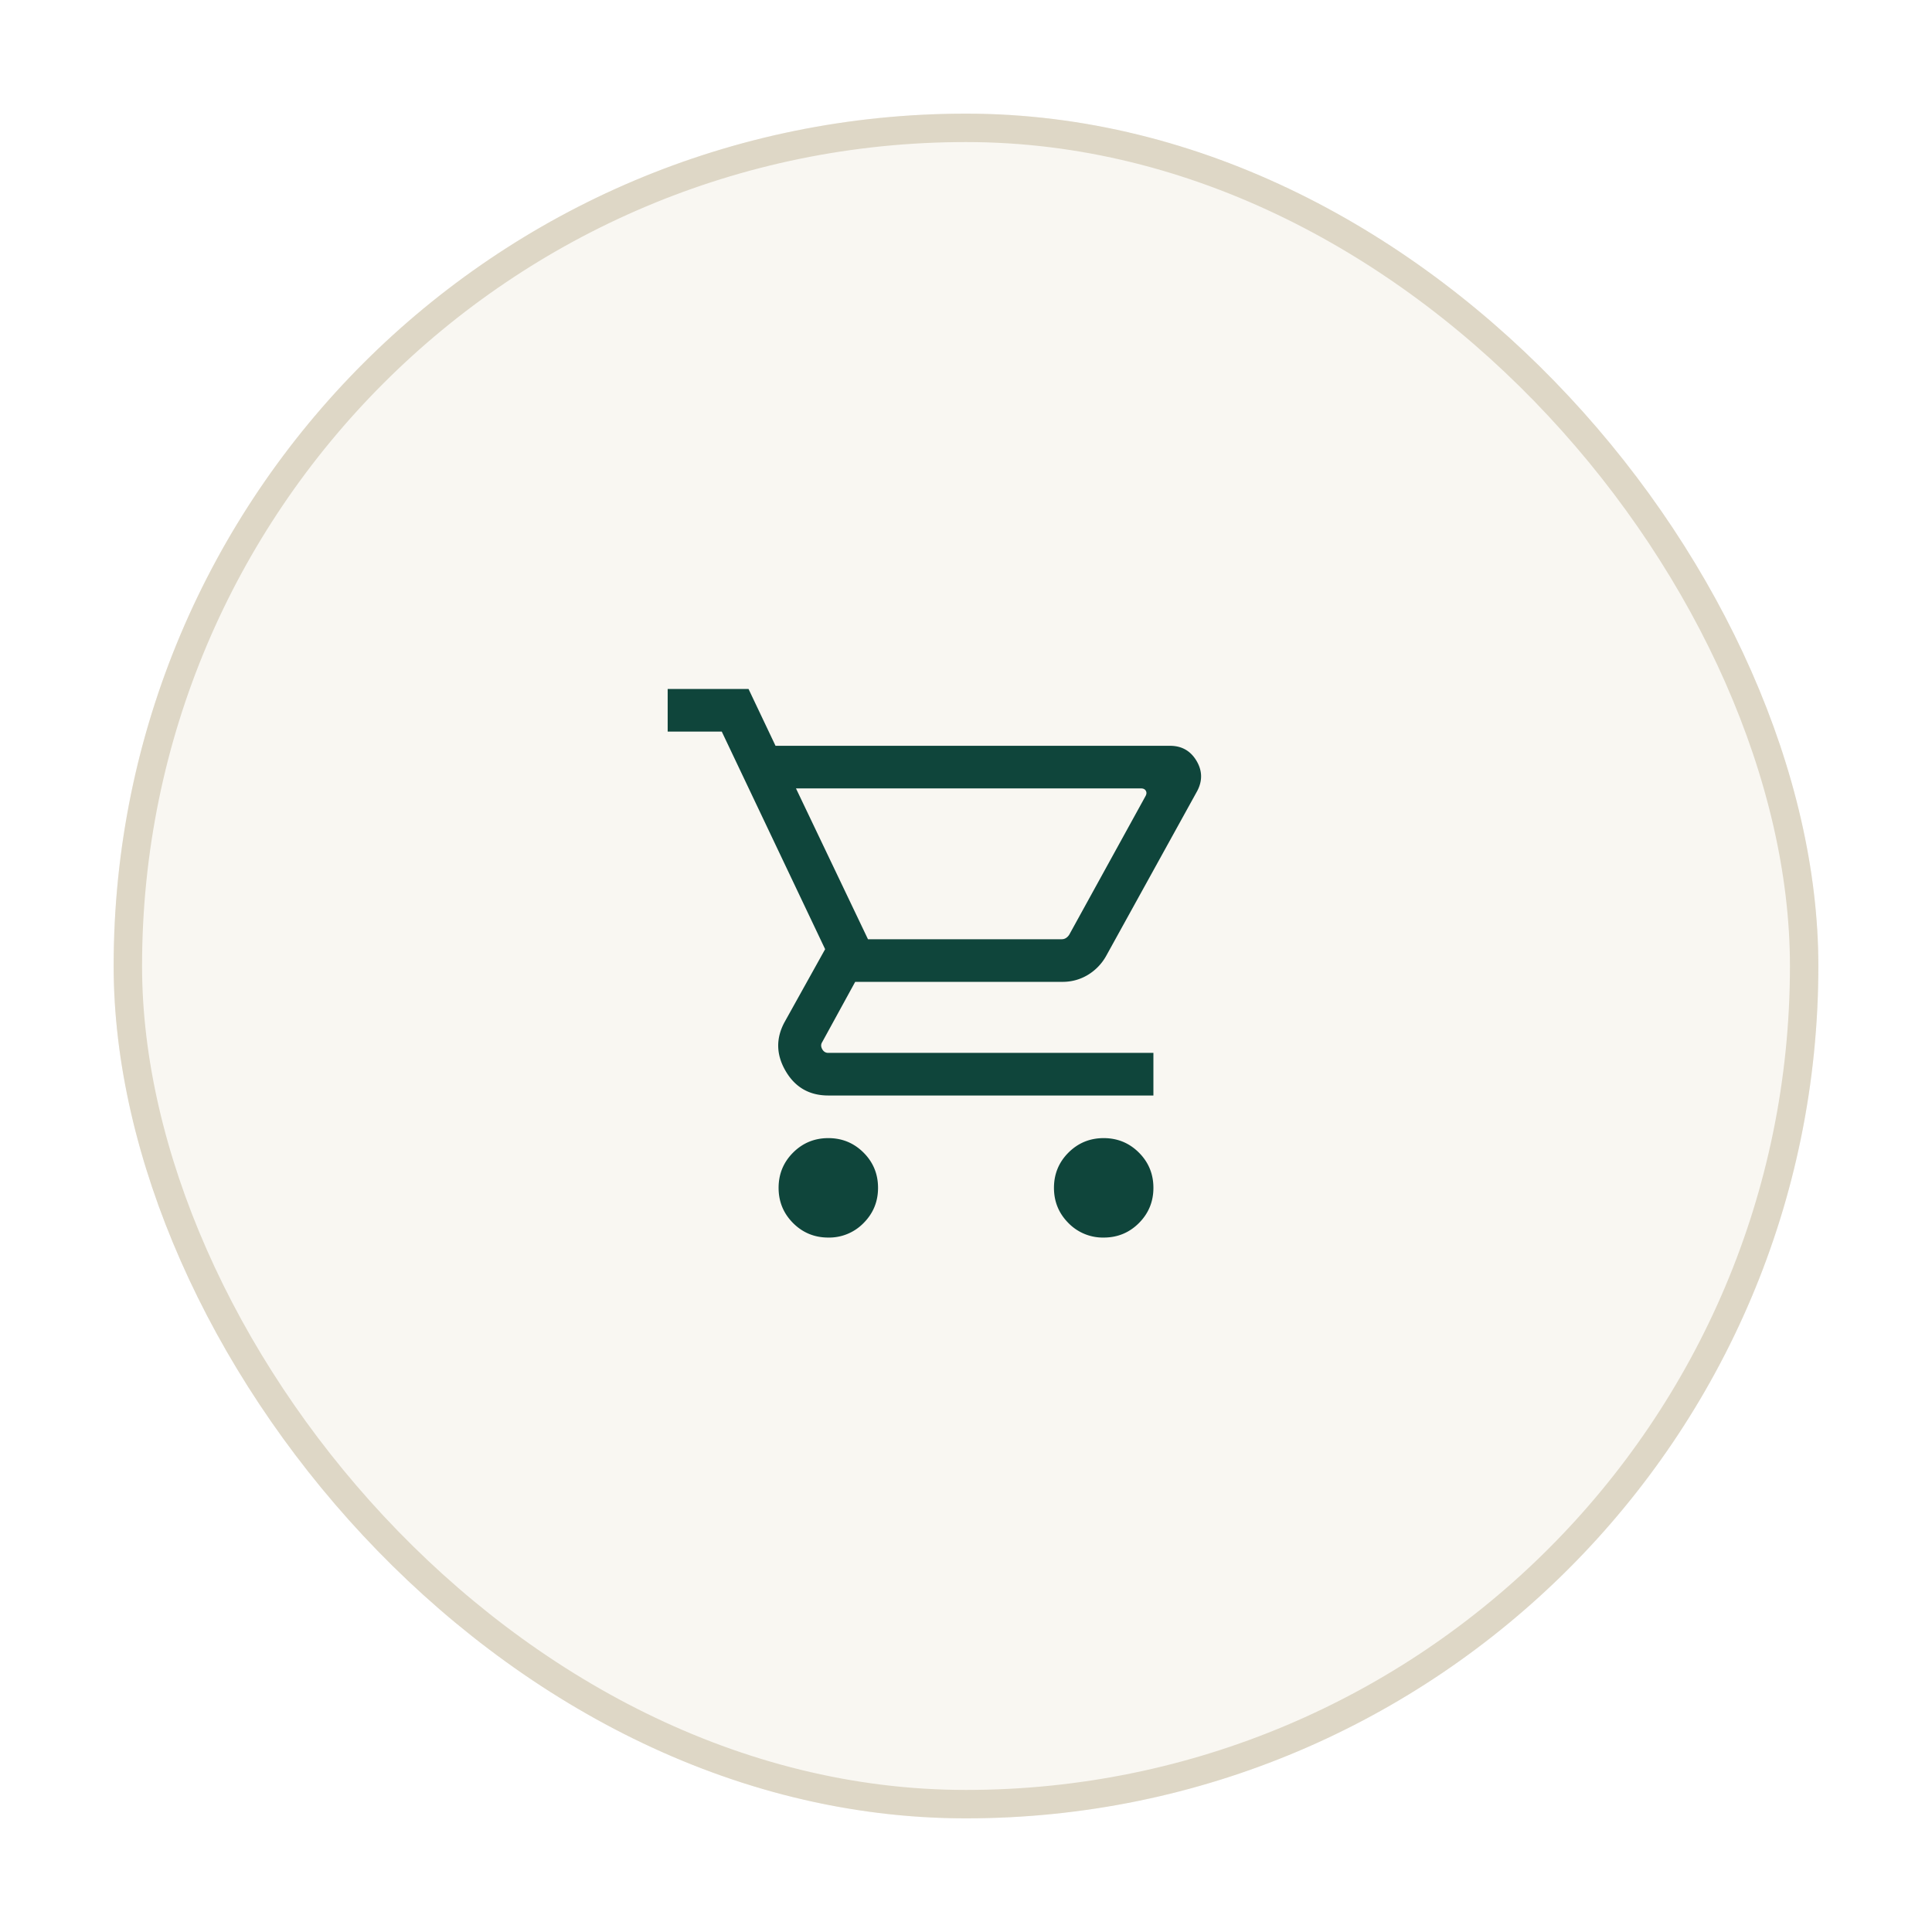
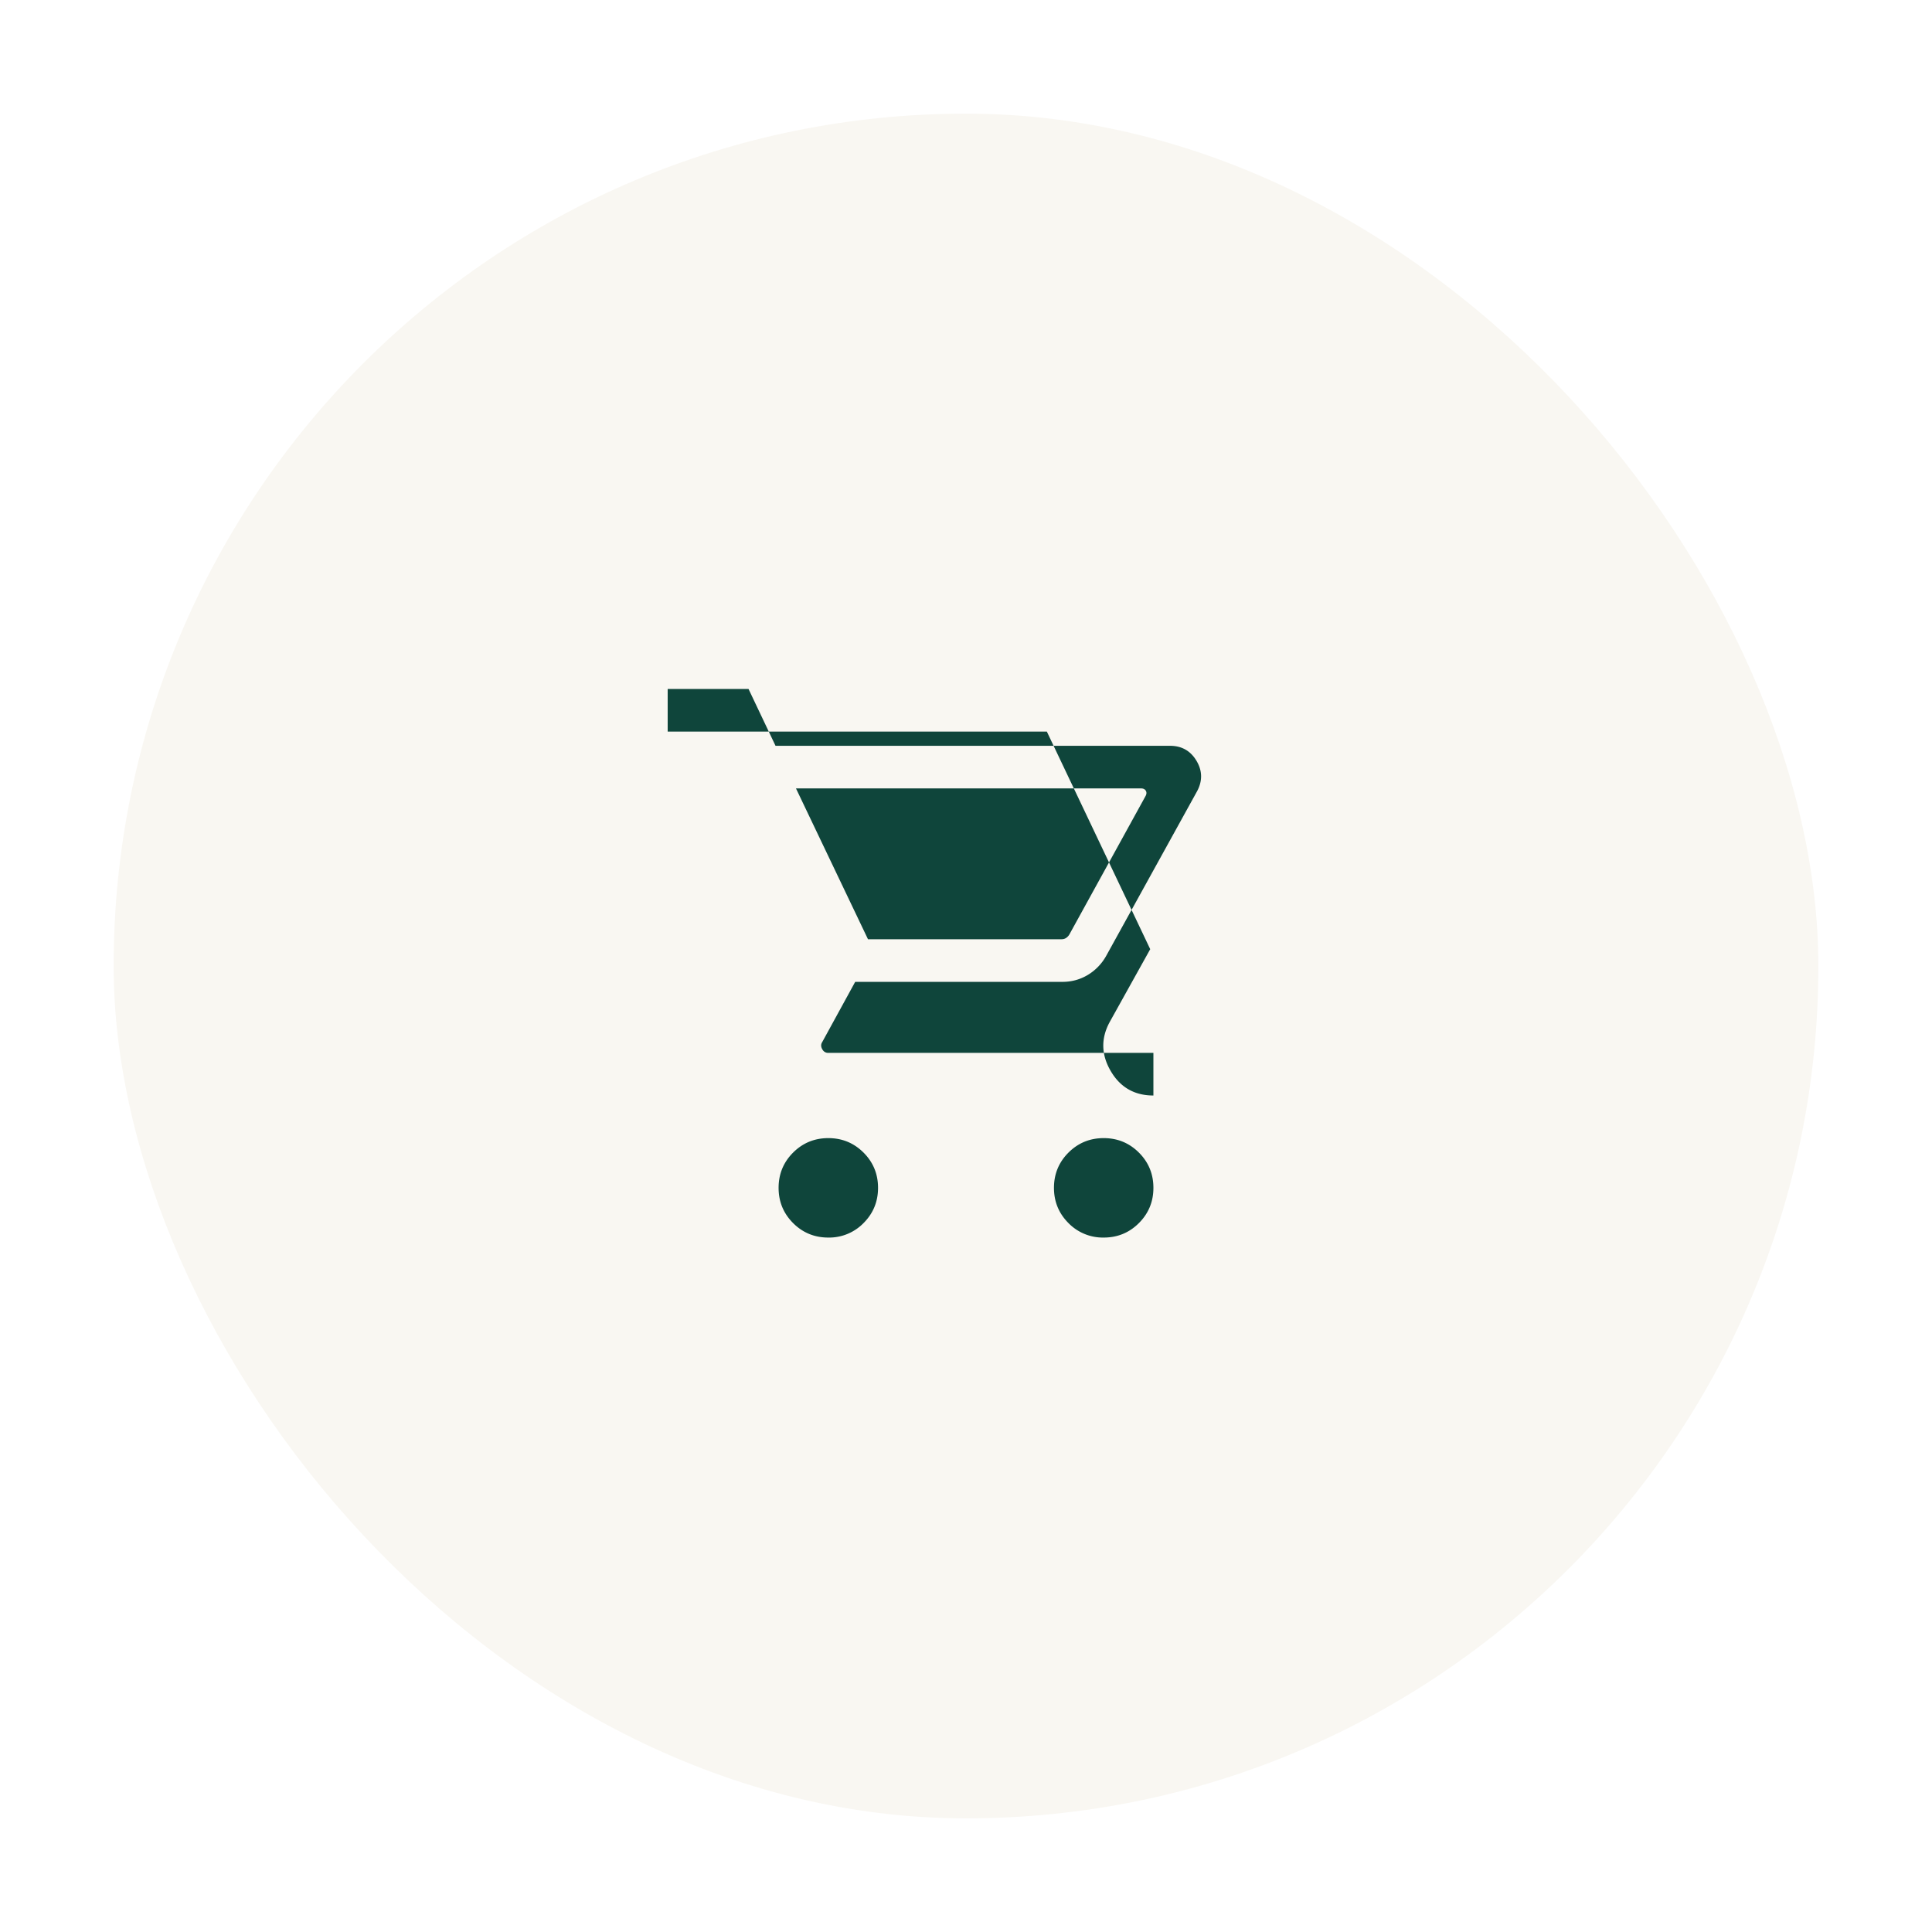
<svg xmlns="http://www.w3.org/2000/svg" width="68" height="68" fill="none">
  <g filter="url(#filter0_d_283_15091)">
    <rect x="3" y="3" width="60" height="60" rx="30" fill="#F9F7F2" />
-     <path d="M28.154 42.558c-.486 0-.9-.17-1.24-.51-.34-.341-.51-.754-.51-1.24s.17-.9.51-1.24c.34-.34.754-.51 1.24-.51s.899.17 1.24.51c.34.34.51.754.51 1.24s-.17.899-.51 1.24a1.69 1.69 0 01-1.24.51zm9.692 0a1.69 1.69 0 01-1.24-.51c-.34-.341-.51-.754-.51-1.24s.17-.9.51-1.24c.341-.34.754-.51 1.24-.51s.9.17 1.24.51c.34.34.51.754.51 1.24s-.17.899-.51 1.24c-.34.34-.754.51-1.24.51zM27.016 26.75l2.534 5.308h6.817a.278.278 0 00.154-.044.376.376 0 00.115-.12l2.683-4.875c.039-.07.042-.133.01-.187-.032-.055-.087-.082-.164-.082h-12.15zm-.72-1.5h13.885c.409 0 .718.174.928.522.21.348.22.704.03 1.067l-3.204 5.803a1.808 1.808 0 01-.651.674c-.27.161-.566.242-.888.242H29.1l-1.158 2.115c-.051.077-.053.16-.005.25.049.09.12.135.217.135h11.442v1.5H28.154c-.667 0-1.168-.288-1.503-.863-.335-.575-.347-1.149-.036-1.722l1.427-2.565-3.638-7.658H22.5v-1.5h2.846l.95 2z" fill="#0F453B" />
-     <rect x="3.5" y="3.5" width="59" height="59" rx="29.5" stroke="#DED7C6" />
+     <path d="M28.154 42.558c-.486 0-.9-.17-1.24-.51-.34-.341-.51-.754-.51-1.24s.17-.9.51-1.24c.34-.34.754-.51 1.24-.51s.899.17 1.24.51c.34.34.51.754.51 1.24s-.17.899-.51 1.24a1.69 1.69 0 01-1.24.51zm9.692 0a1.69 1.69 0 01-1.24-.51c-.34-.341-.51-.754-.51-1.24s.17-.9.51-1.24c.341-.34.754-.51 1.24-.51s.9.17 1.24.51c.34.34.51.754.51 1.24s-.17.899-.51 1.24c-.34.34-.754.51-1.24.51zM27.016 26.75l2.534 5.308h6.817a.278.278 0 00.154-.044.376.376 0 00.115-.12l2.683-4.875c.039-.07.042-.133.01-.187-.032-.055-.087-.082-.164-.082h-12.15zm-.72-1.5h13.885c.409 0 .718.174.928.522.21.348.22.704.03 1.067l-3.204 5.803a1.808 1.808 0 01-.651.674c-.27.161-.566.242-.888.242H29.1l-1.158 2.115c-.051.077-.053.16-.005.25.049.09.12.135.217.135h11.442v1.5c-.667 0-1.168-.288-1.503-.863-.335-.575-.347-1.149-.036-1.722l1.427-2.565-3.638-7.658H22.5v-1.5h2.846l.95 2z" fill="#0F453B" />
  </g>
  <defs>
    <filter id="filter0_d_283_15091" x="0" y="0" width="68" height="68" filterUnits="userSpaceOnUse" color-interpolation-filters="sRGB">
      <feFlood flood-opacity="0" result="BackgroundImageFix" />
      <feColorMatrix in="SourceAlpha" values="0 0 0 0 0 0 0 0 0 0 0 0 0 0 0 0 0 0 127 0" result="hardAlpha" />
      <feOffset dx="1" dy="1" />
      <feGaussianBlur stdDeviation="2" />
      <feComposite in2="hardAlpha" operator="out" />
      <feColorMatrix values="0 0 0 0 0.45 0 0 0 0 0.402 0 0 0 0 0.216 0 0 0 0.07 0" />
      <feBlend in2="BackgroundImageFix" result="effect1_dropShadow_283_15091" />
      <feBlend in="SourceGraphic" in2="effect1_dropShadow_283_15091" result="shape" />
    </filter>
  </defs>
</svg>